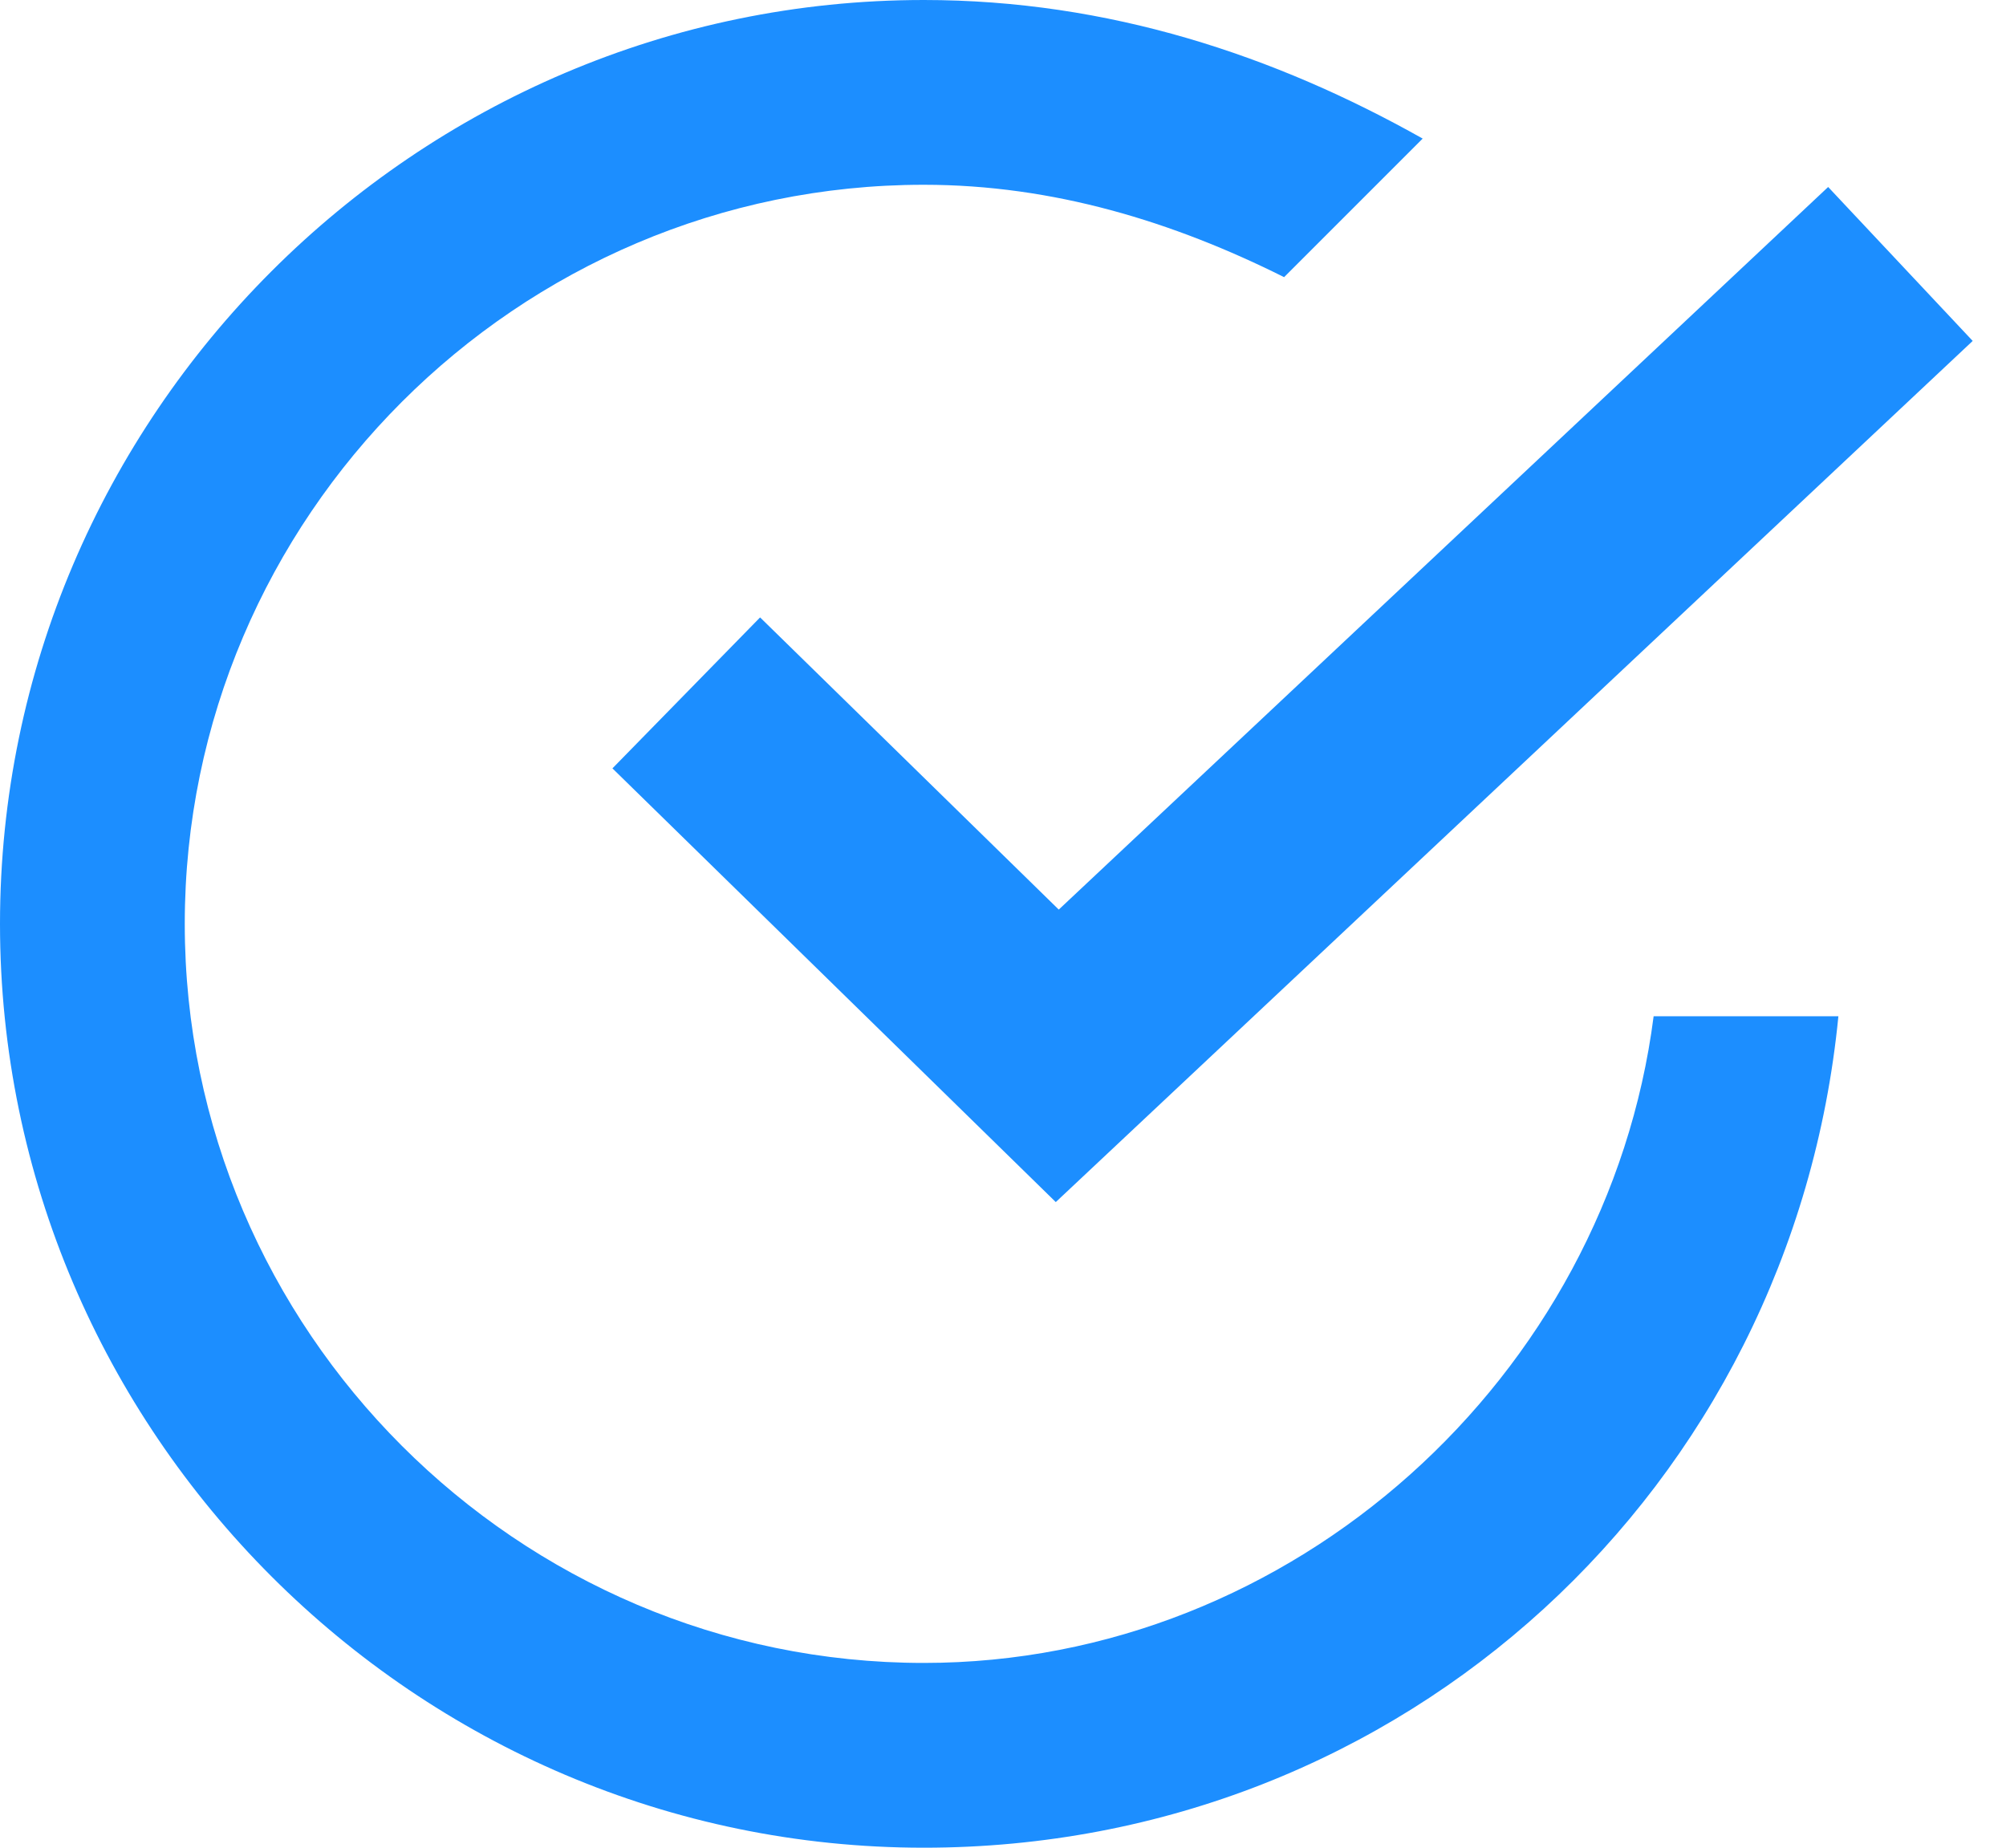
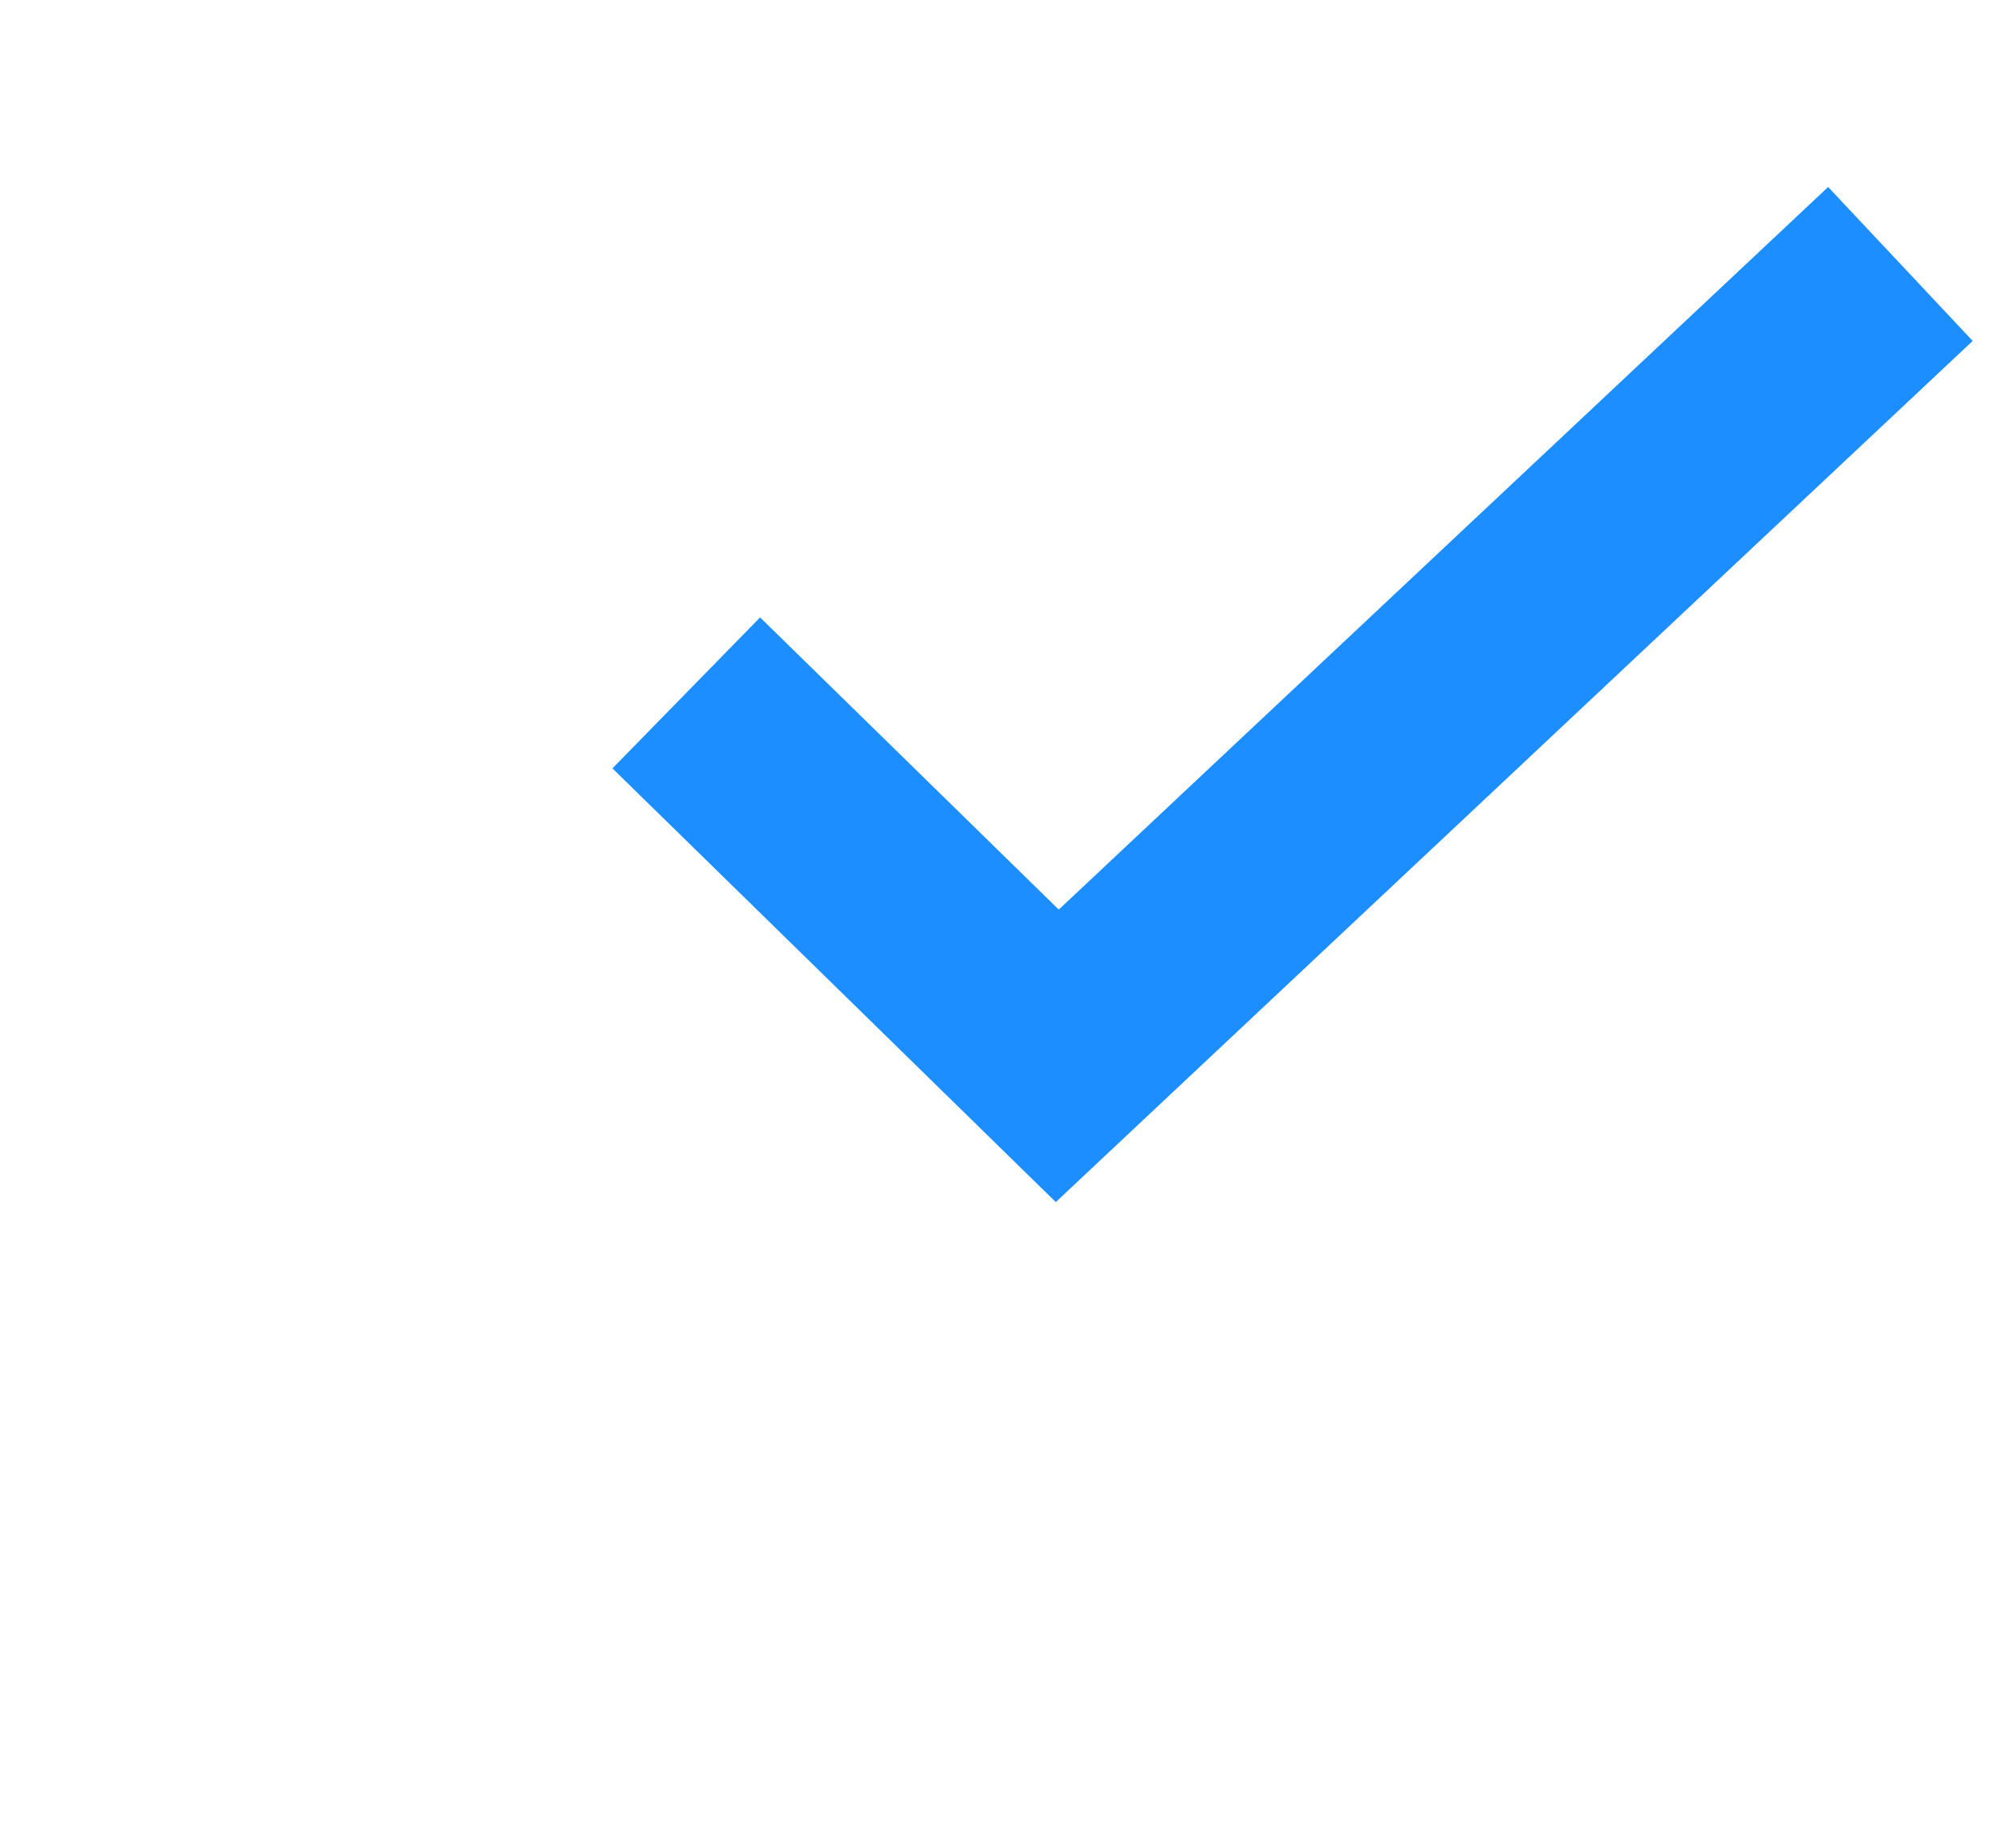
<svg xmlns="http://www.w3.org/2000/svg" width="38" height="35" viewBox="0 0 38 35" fill="none">
  <path d="M36 5L20.028 20L13 13.125" stroke="#1C8EFF" stroke-width="4" stroke-miterlimit="10" />
-   <path d="M31.325 19.25C30.45 26.075 24.5 31.5 17.5 31.5C9.8 31.5 3.5 25.2 3.5 17.5C3.5 9.8 9.8 3.5 17.5 3.5C19.95 3.5 22.225 4.2 24.325 5.25L26.95 2.625C24.15 1.05 21 0 17.5 0C7.875 0 0 7.875 0 17.5C0 27.125 7.875 35 17.5 35C26.6 35 33.95 28.175 34.825 19.25H31.325Z" fill="#1C8EFF" />
</svg>